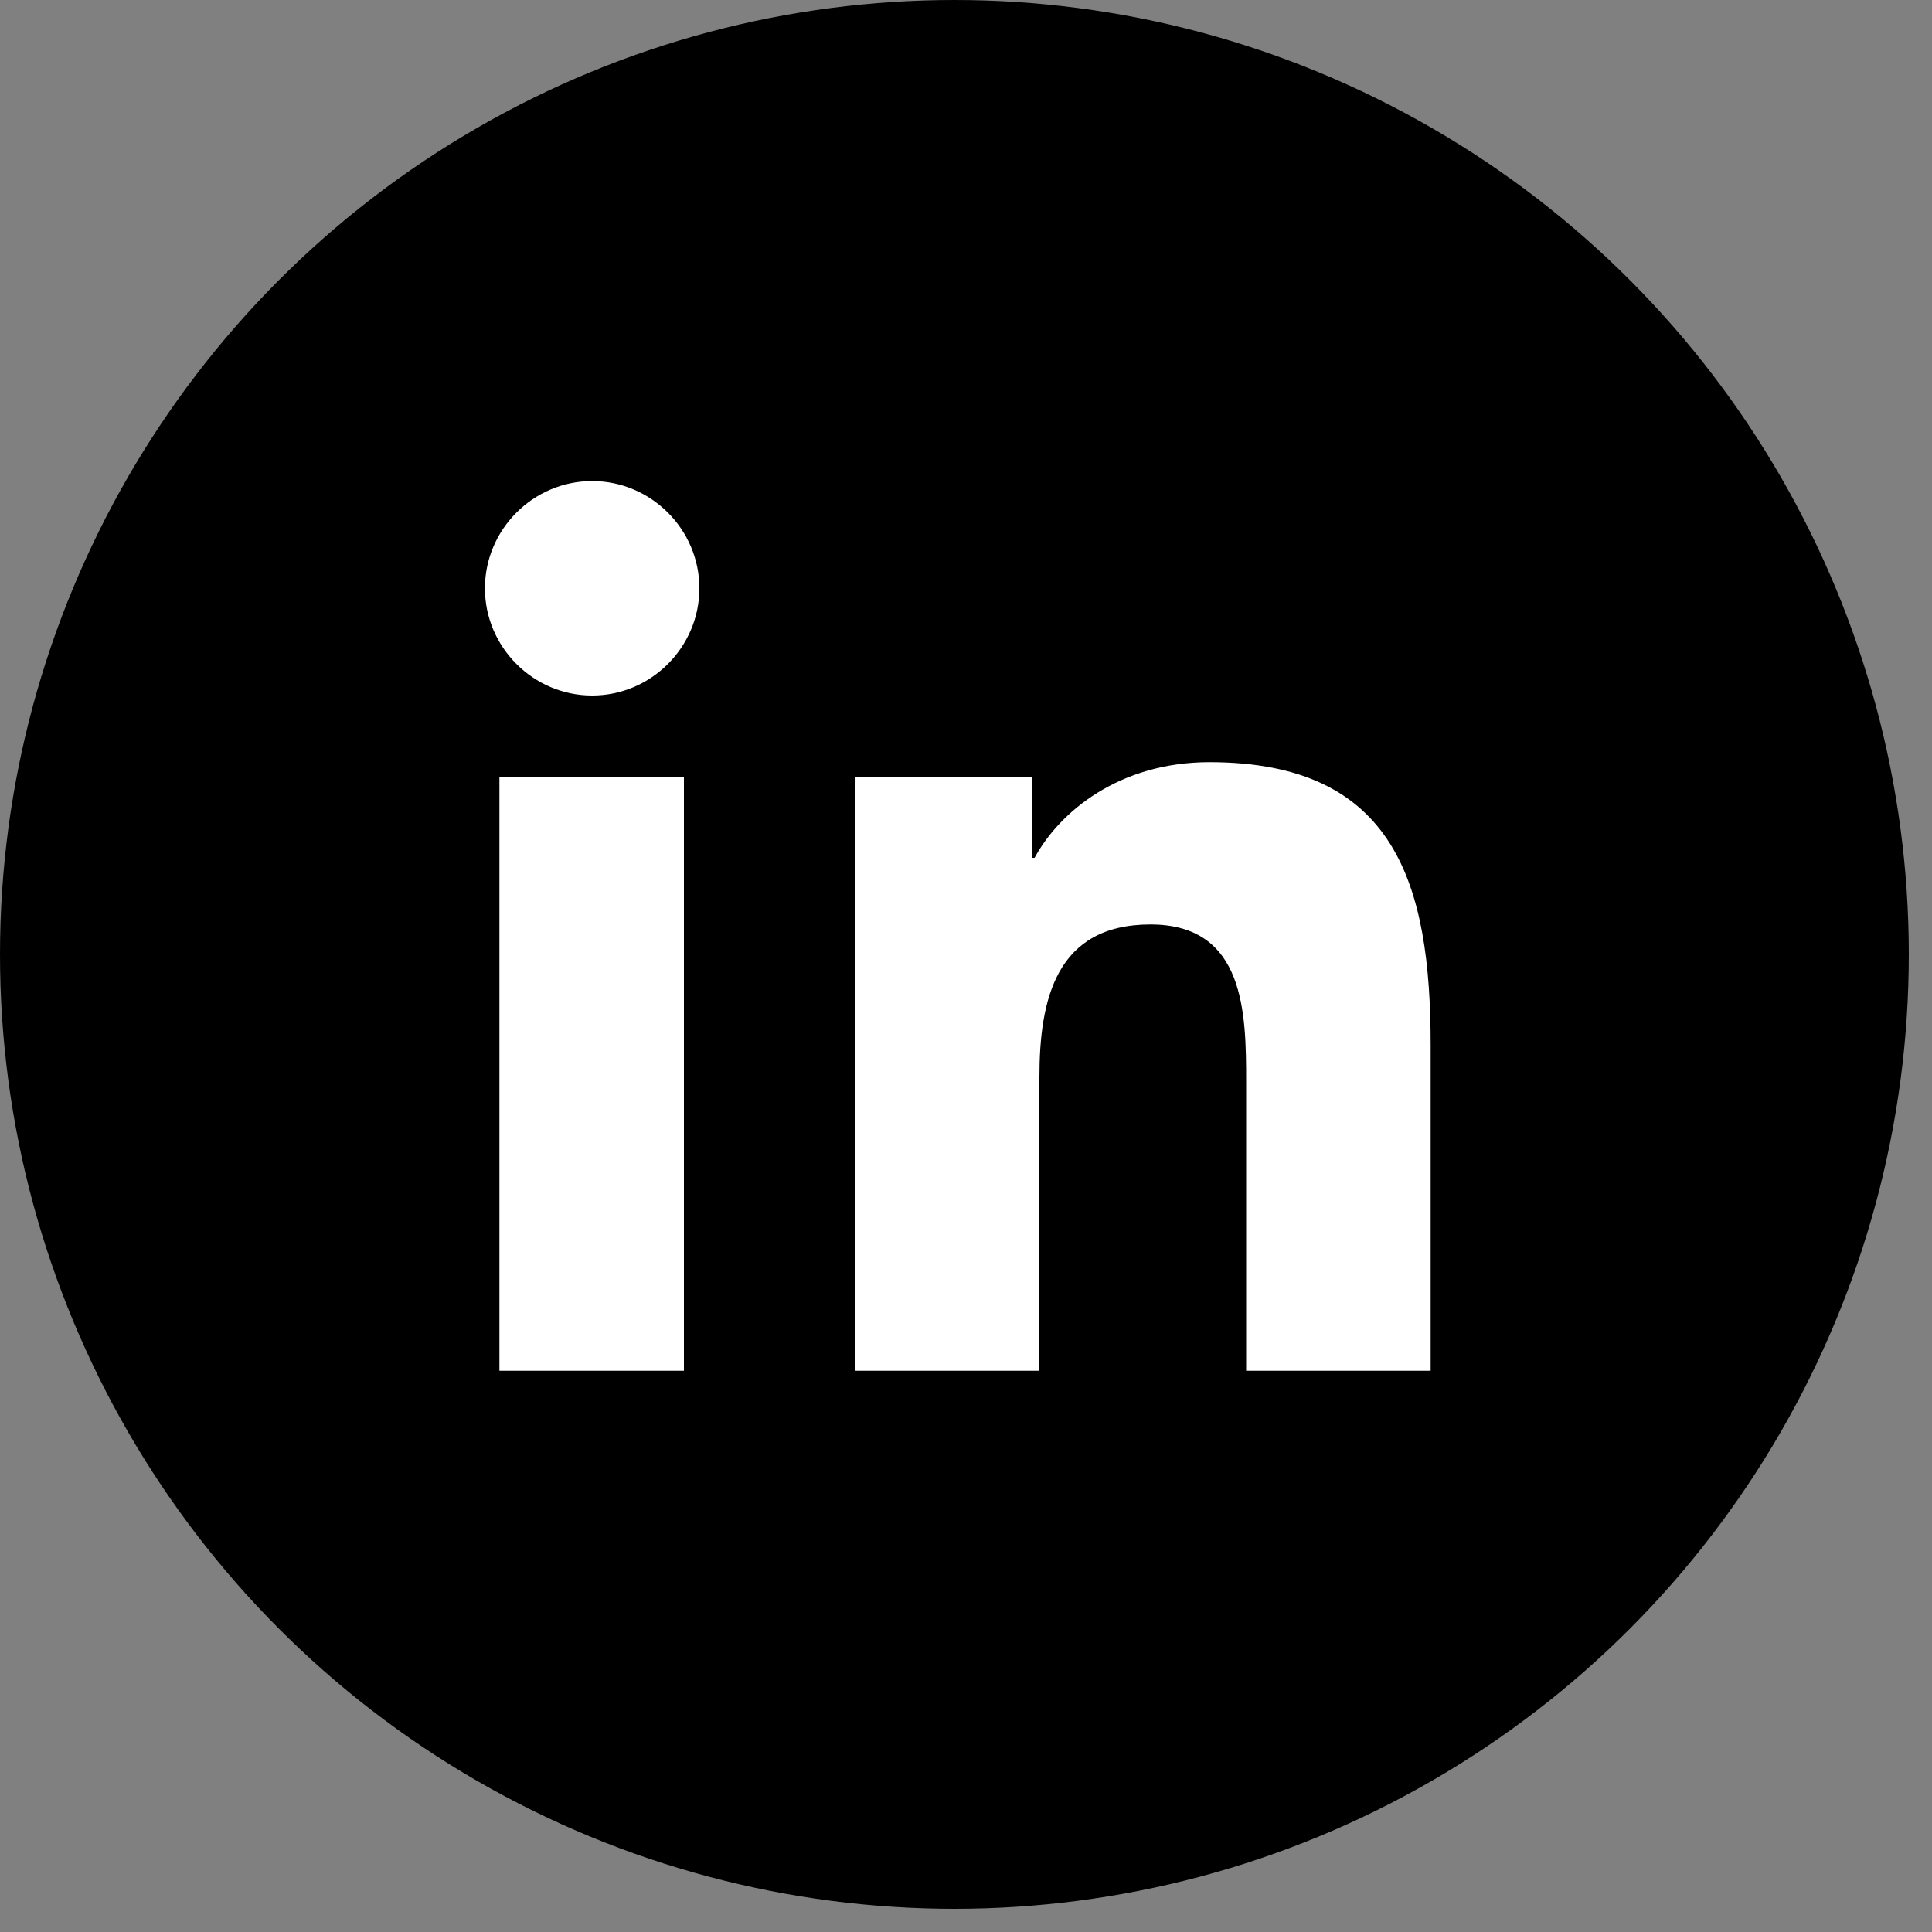
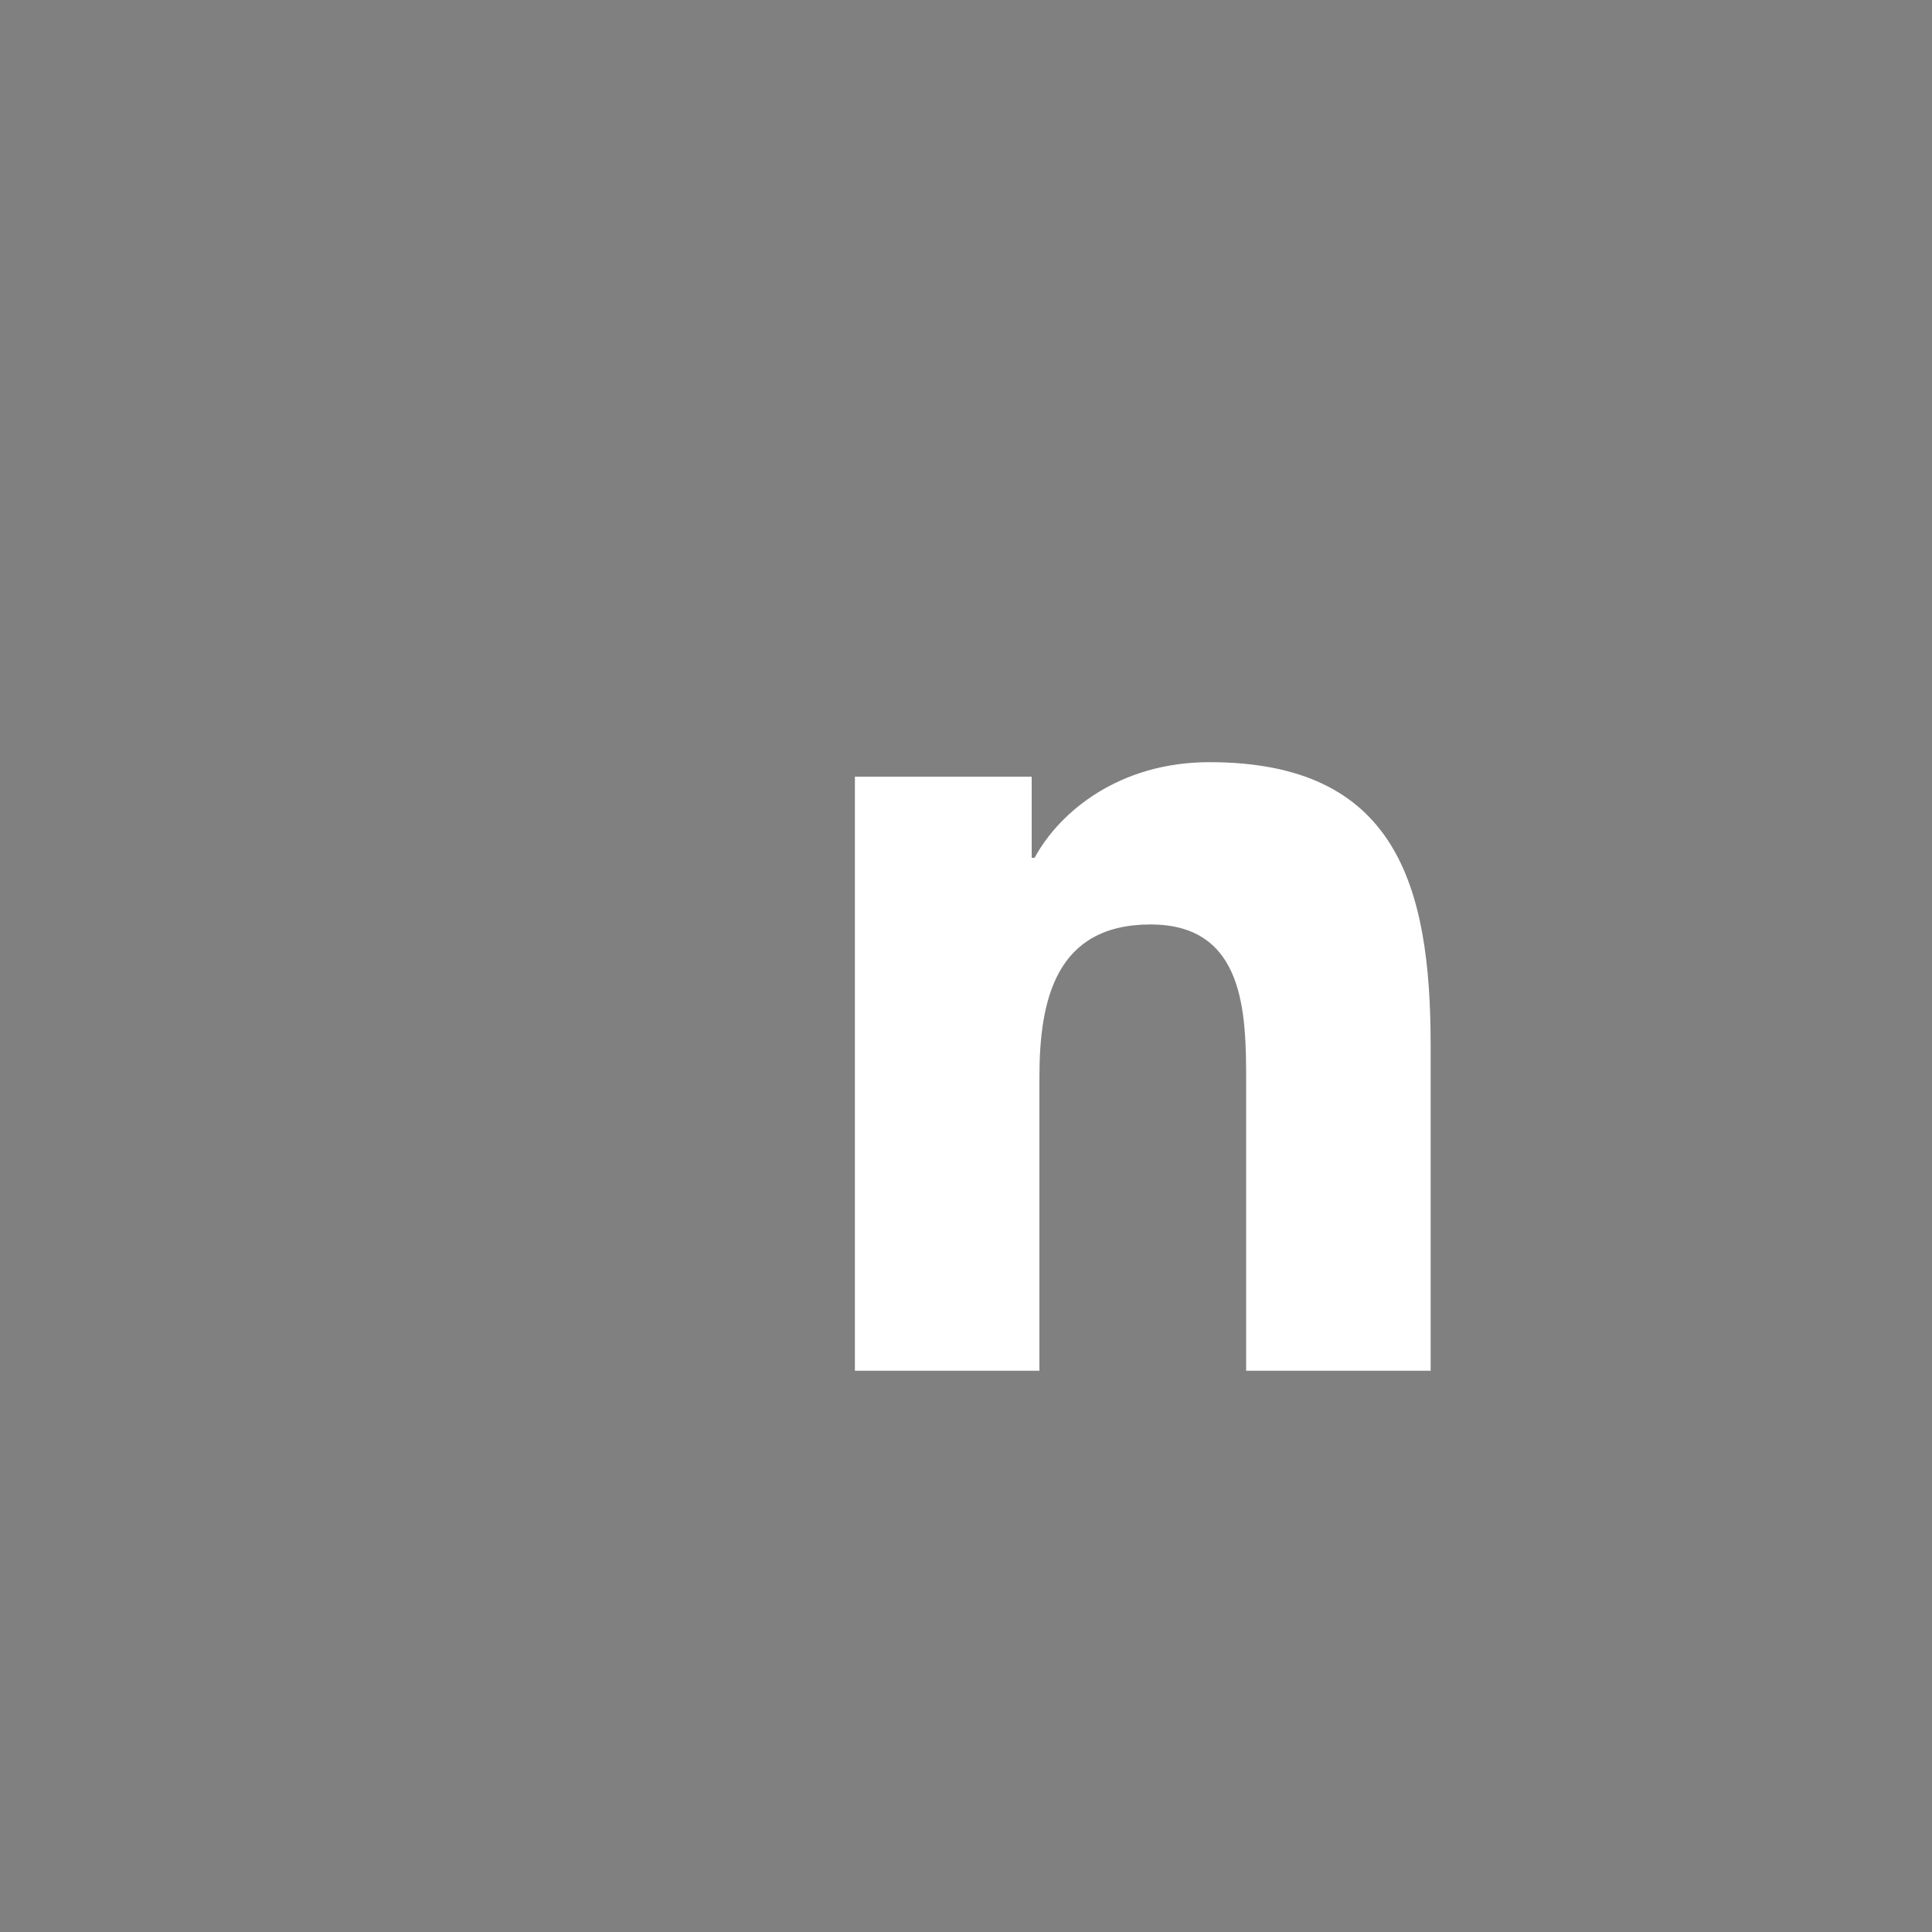
<svg xmlns="http://www.w3.org/2000/svg" width="20px" height="20px" viewBox="0 0 20 20" version="1.1">
  <rect x="0" y="0" width="20" height="20" fill="#808080" stroke="none" />
  <title>linkedin</title>
  <g id="Page-1" stroke="none" stroke-width="1" fill="none" fill-rule="evenodd">
    <g id="linkedin" fill-rule="nonzero">
-       <circle id="Oval" fill="#000000" cx="9.88" cy="9.88" r="9.88" />
-       <path d="M5.17,8.04 L7.08,8.04 L7.08,14.19 L5.17,14.19 L5.17,8.04 Z M6.13,4.98 C6.74,4.98 7.24,5.48 7.24,6.09 C7.24,6.7 6.74,7.2 6.13,7.2 C5.52,7.2 5.02,6.7 5.02,6.09 C5.02,5.48 5.52,4.98 6.13,4.98" id="Shape" fill="#FFFFFF" />
      <path d="M8.85,8.04 L10.68,8.04 L10.68,8.88 L10.71,8.88 C10.97,8.4 11.59,7.89 12.52,7.89 C14.45,7.89 14.81,9.16 14.81,10.82 L14.81,14.19 L12.9,14.19 L12.9,11.2 C12.9,10.49 12.89,9.57 11.91,9.57 C10.93,9.57 10.76,10.35 10.76,11.15 L10.76,14.19 L8.85,14.19 L8.85,8.04 L8.85,8.04 Z" id="Path" fill="#FFFFFF" />
    </g>
  </g>
</svg>